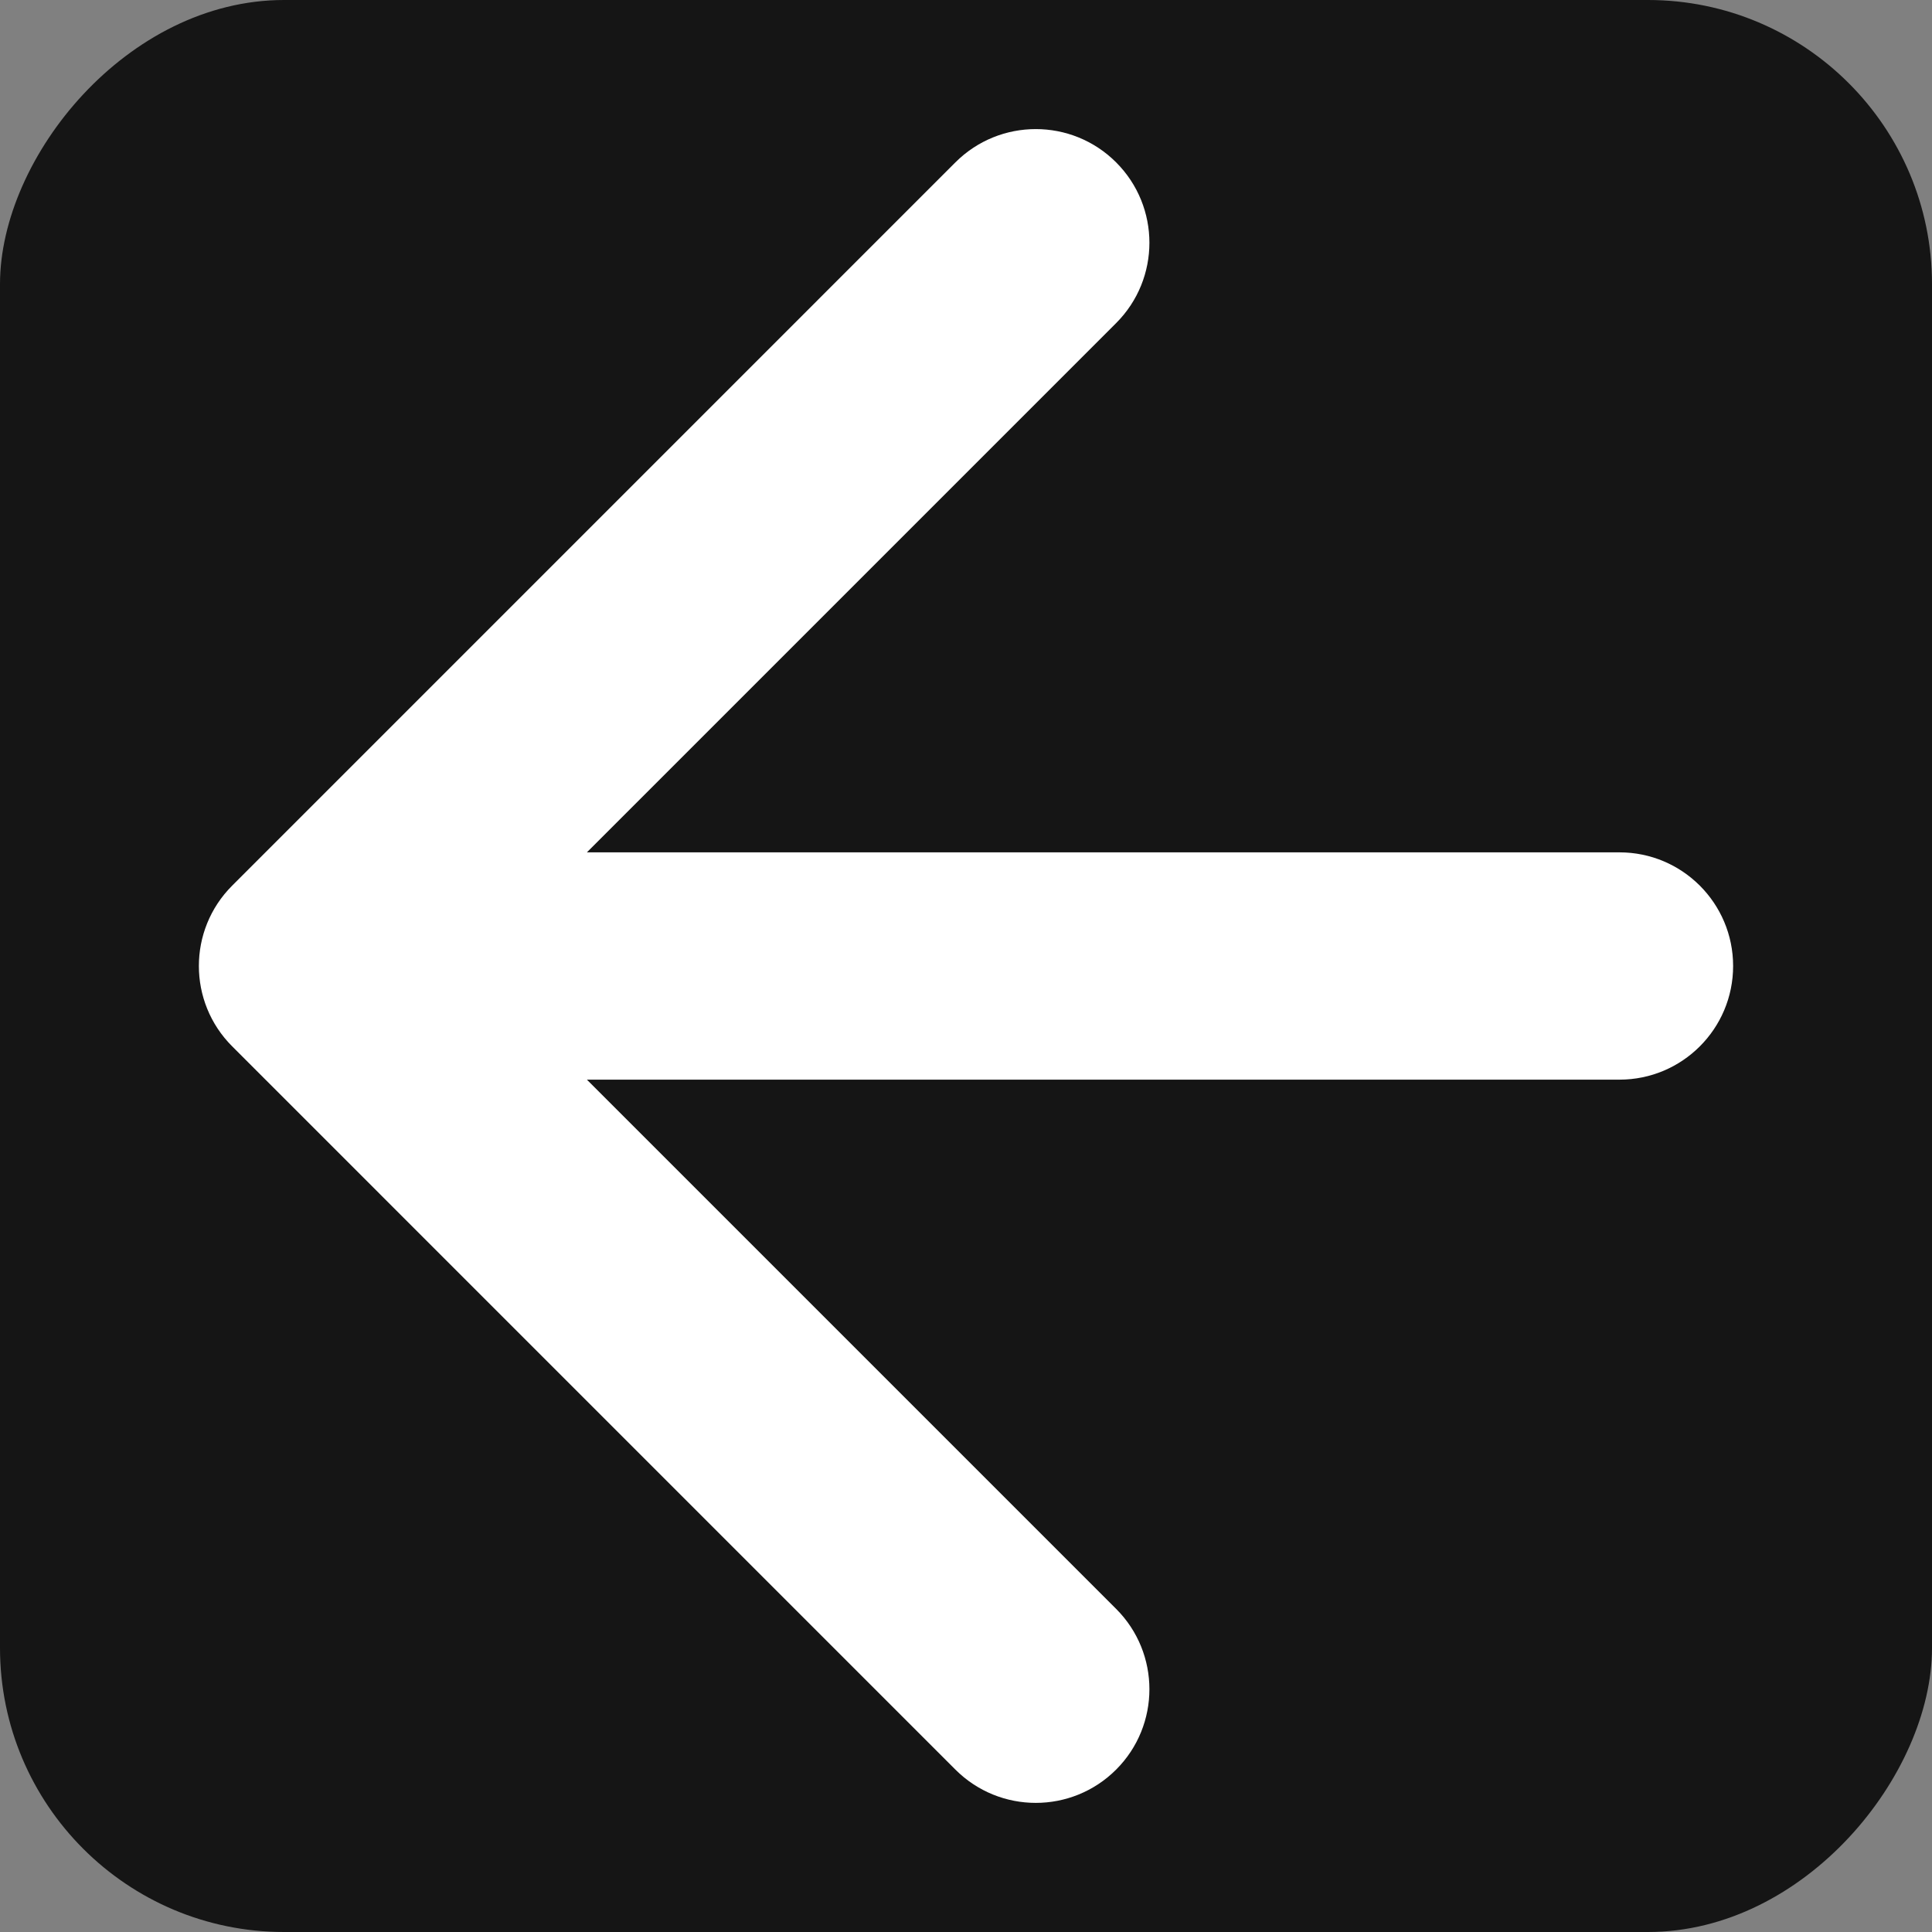
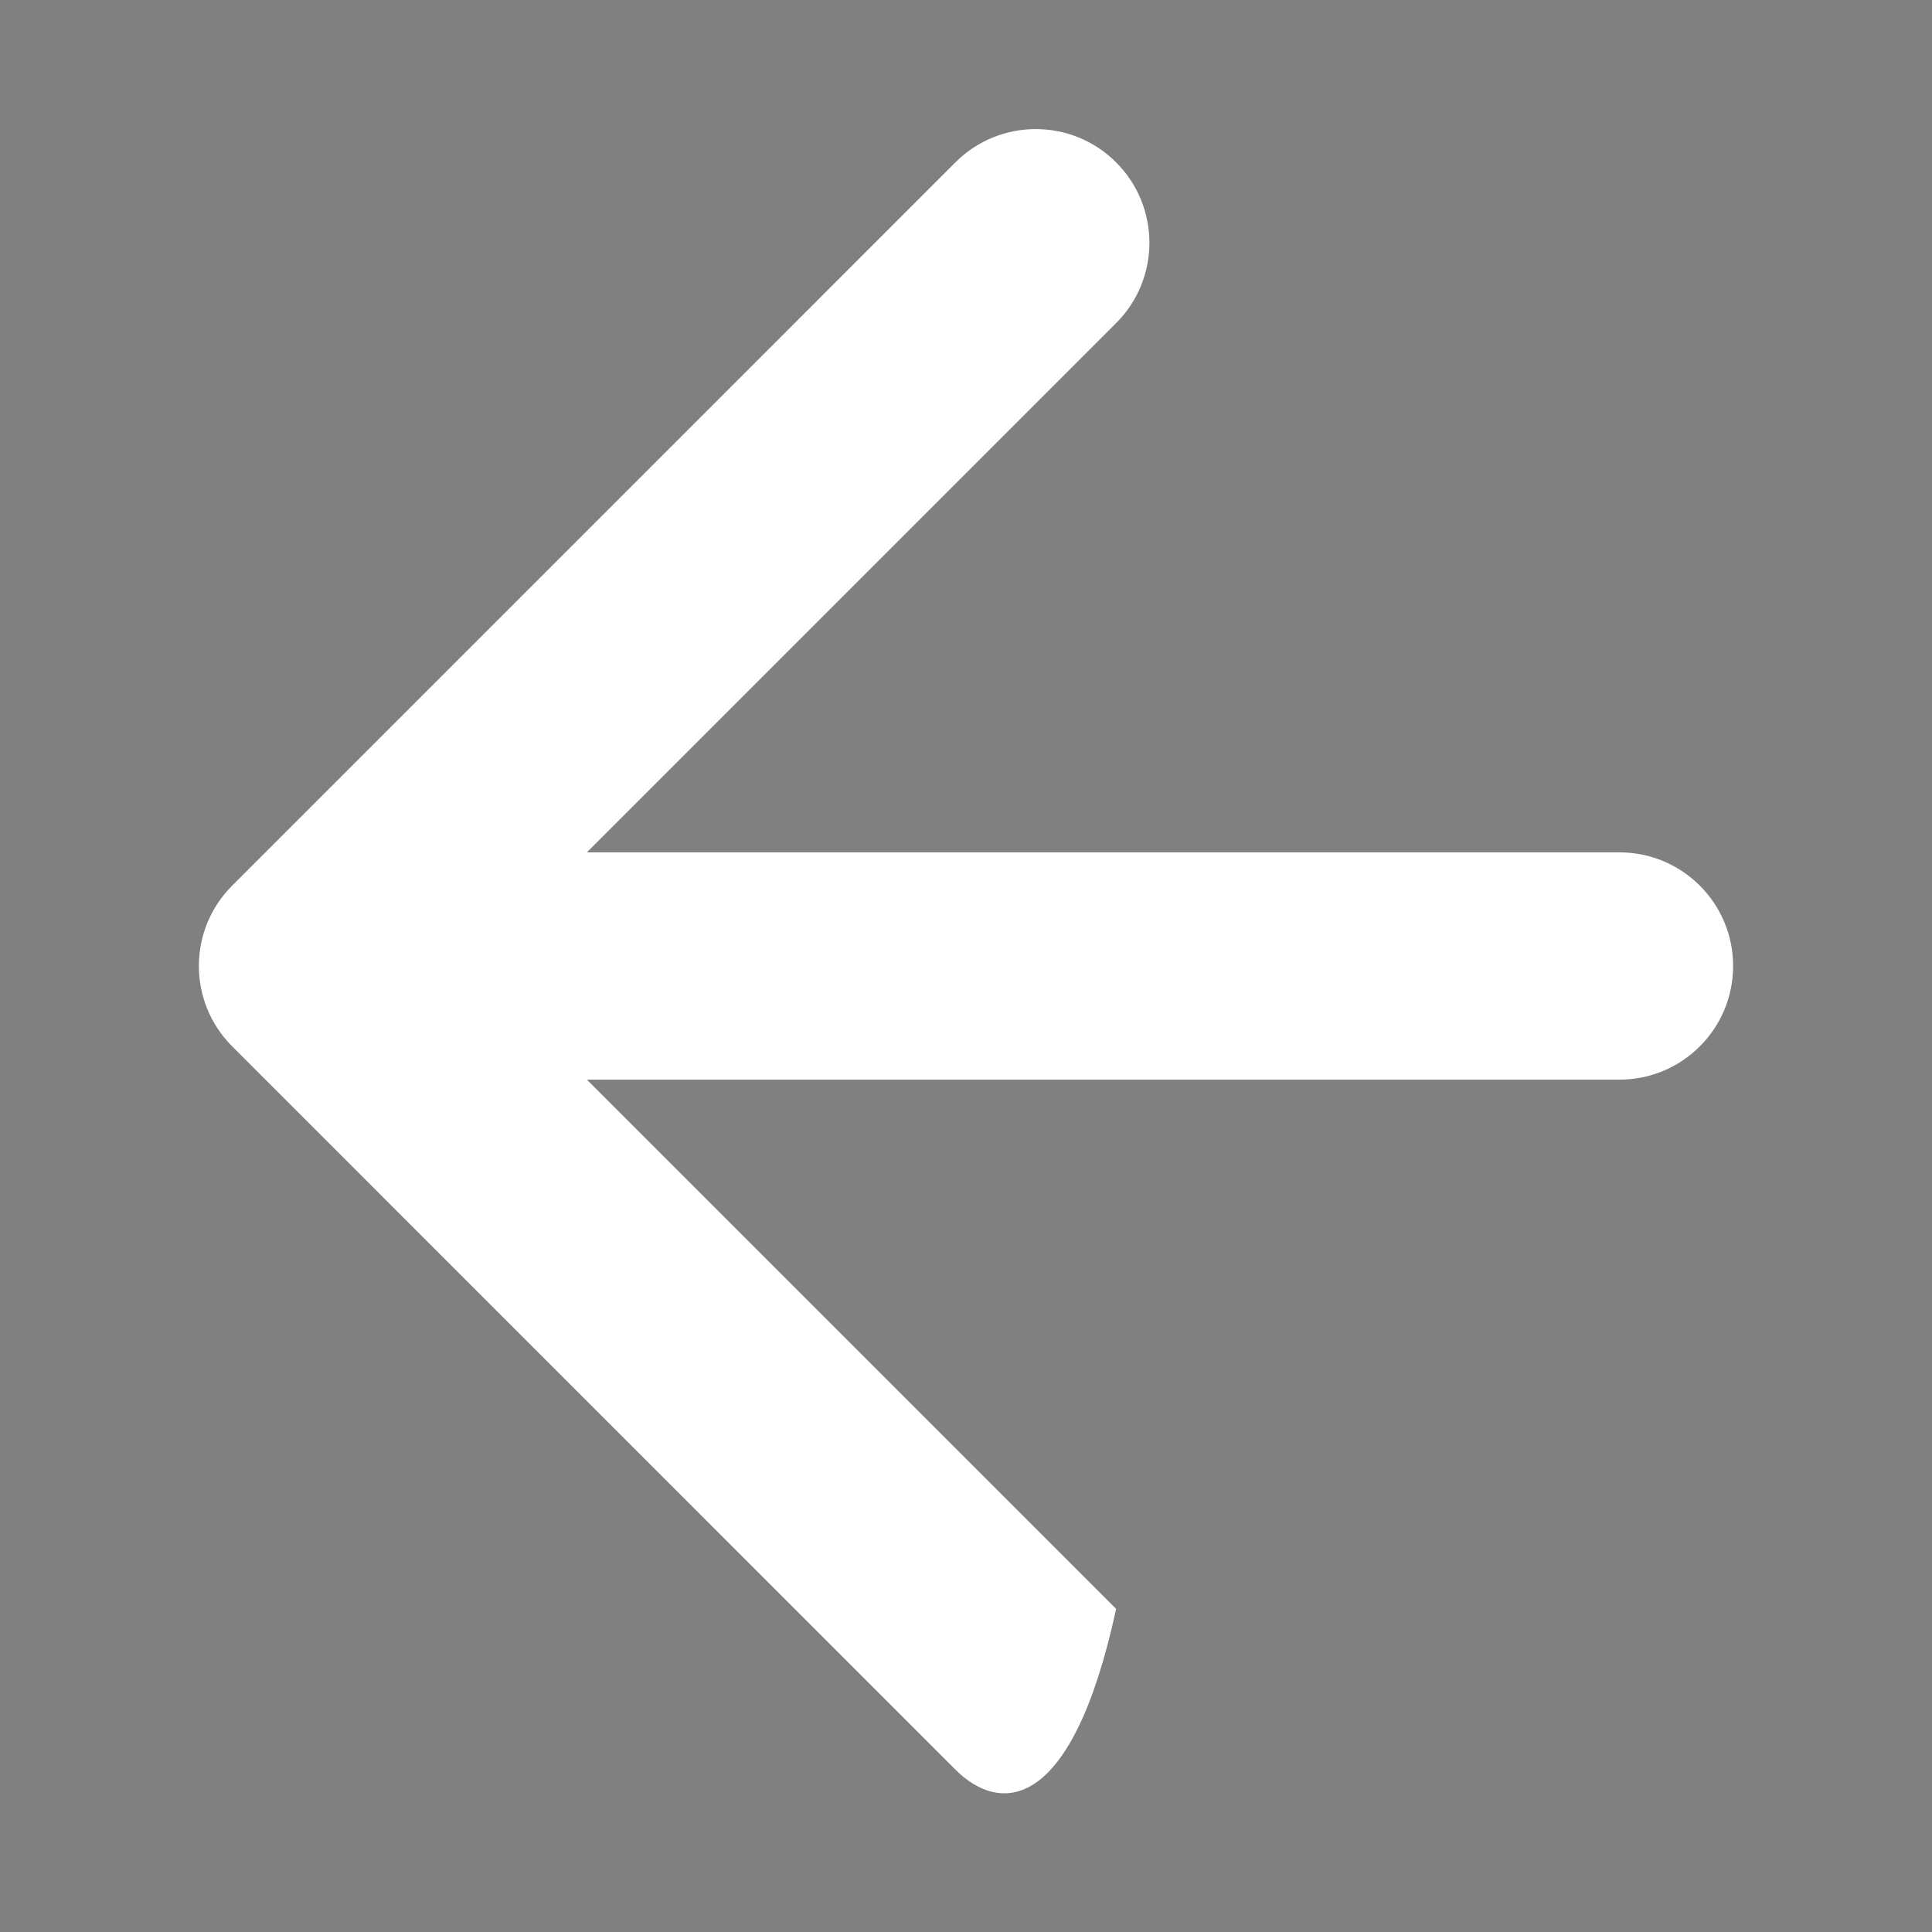
<svg xmlns="http://www.w3.org/2000/svg" width="68" height="68" viewBox="0 0 68 68" fill="none">
  <rect x="0" y="0" width="68" height="68" fill="#808080" stroke="none" />
-   <rect width="68" height="68" rx="10" transform="matrix(1 1.74846e-07 1.74846e-07 -1 0 68)" fill="#151515" />
-   <path d="M8.172 36.828C6.609 35.266 6.609 32.733 8.172 31.171L33.627 5.715C35.19 4.153 37.722 4.153 39.284 5.715C40.846 7.278 40.846 9.81 39.284 11.372L16.657 34L39.284 56.627C40.846 58.189 40.846 60.722 39.284 62.284C37.722 63.846 35.19 63.846 33.627 62.284L8.172 36.828ZM57 30C59.209 30 61 31.791 61 34C61 36.209 59.209 38 57 38L57 30ZM11 34L11 30L57 30L57 34L57 38L11 38L11 34Z" fill="white" />
+   <path d="M8.172 36.828C6.609 35.266 6.609 32.733 8.172 31.171L33.627 5.715C35.19 4.153 37.722 4.153 39.284 5.715C40.846 7.278 40.846 9.81 39.284 11.372L16.657 34L39.284 56.627C37.722 63.846 35.19 63.846 33.627 62.284L8.172 36.828ZM57 30C59.209 30 61 31.791 61 34C61 36.209 59.209 38 57 38L57 30ZM11 34L11 30L57 30L57 34L57 38L11 38L11 34Z" fill="white" />
</svg>